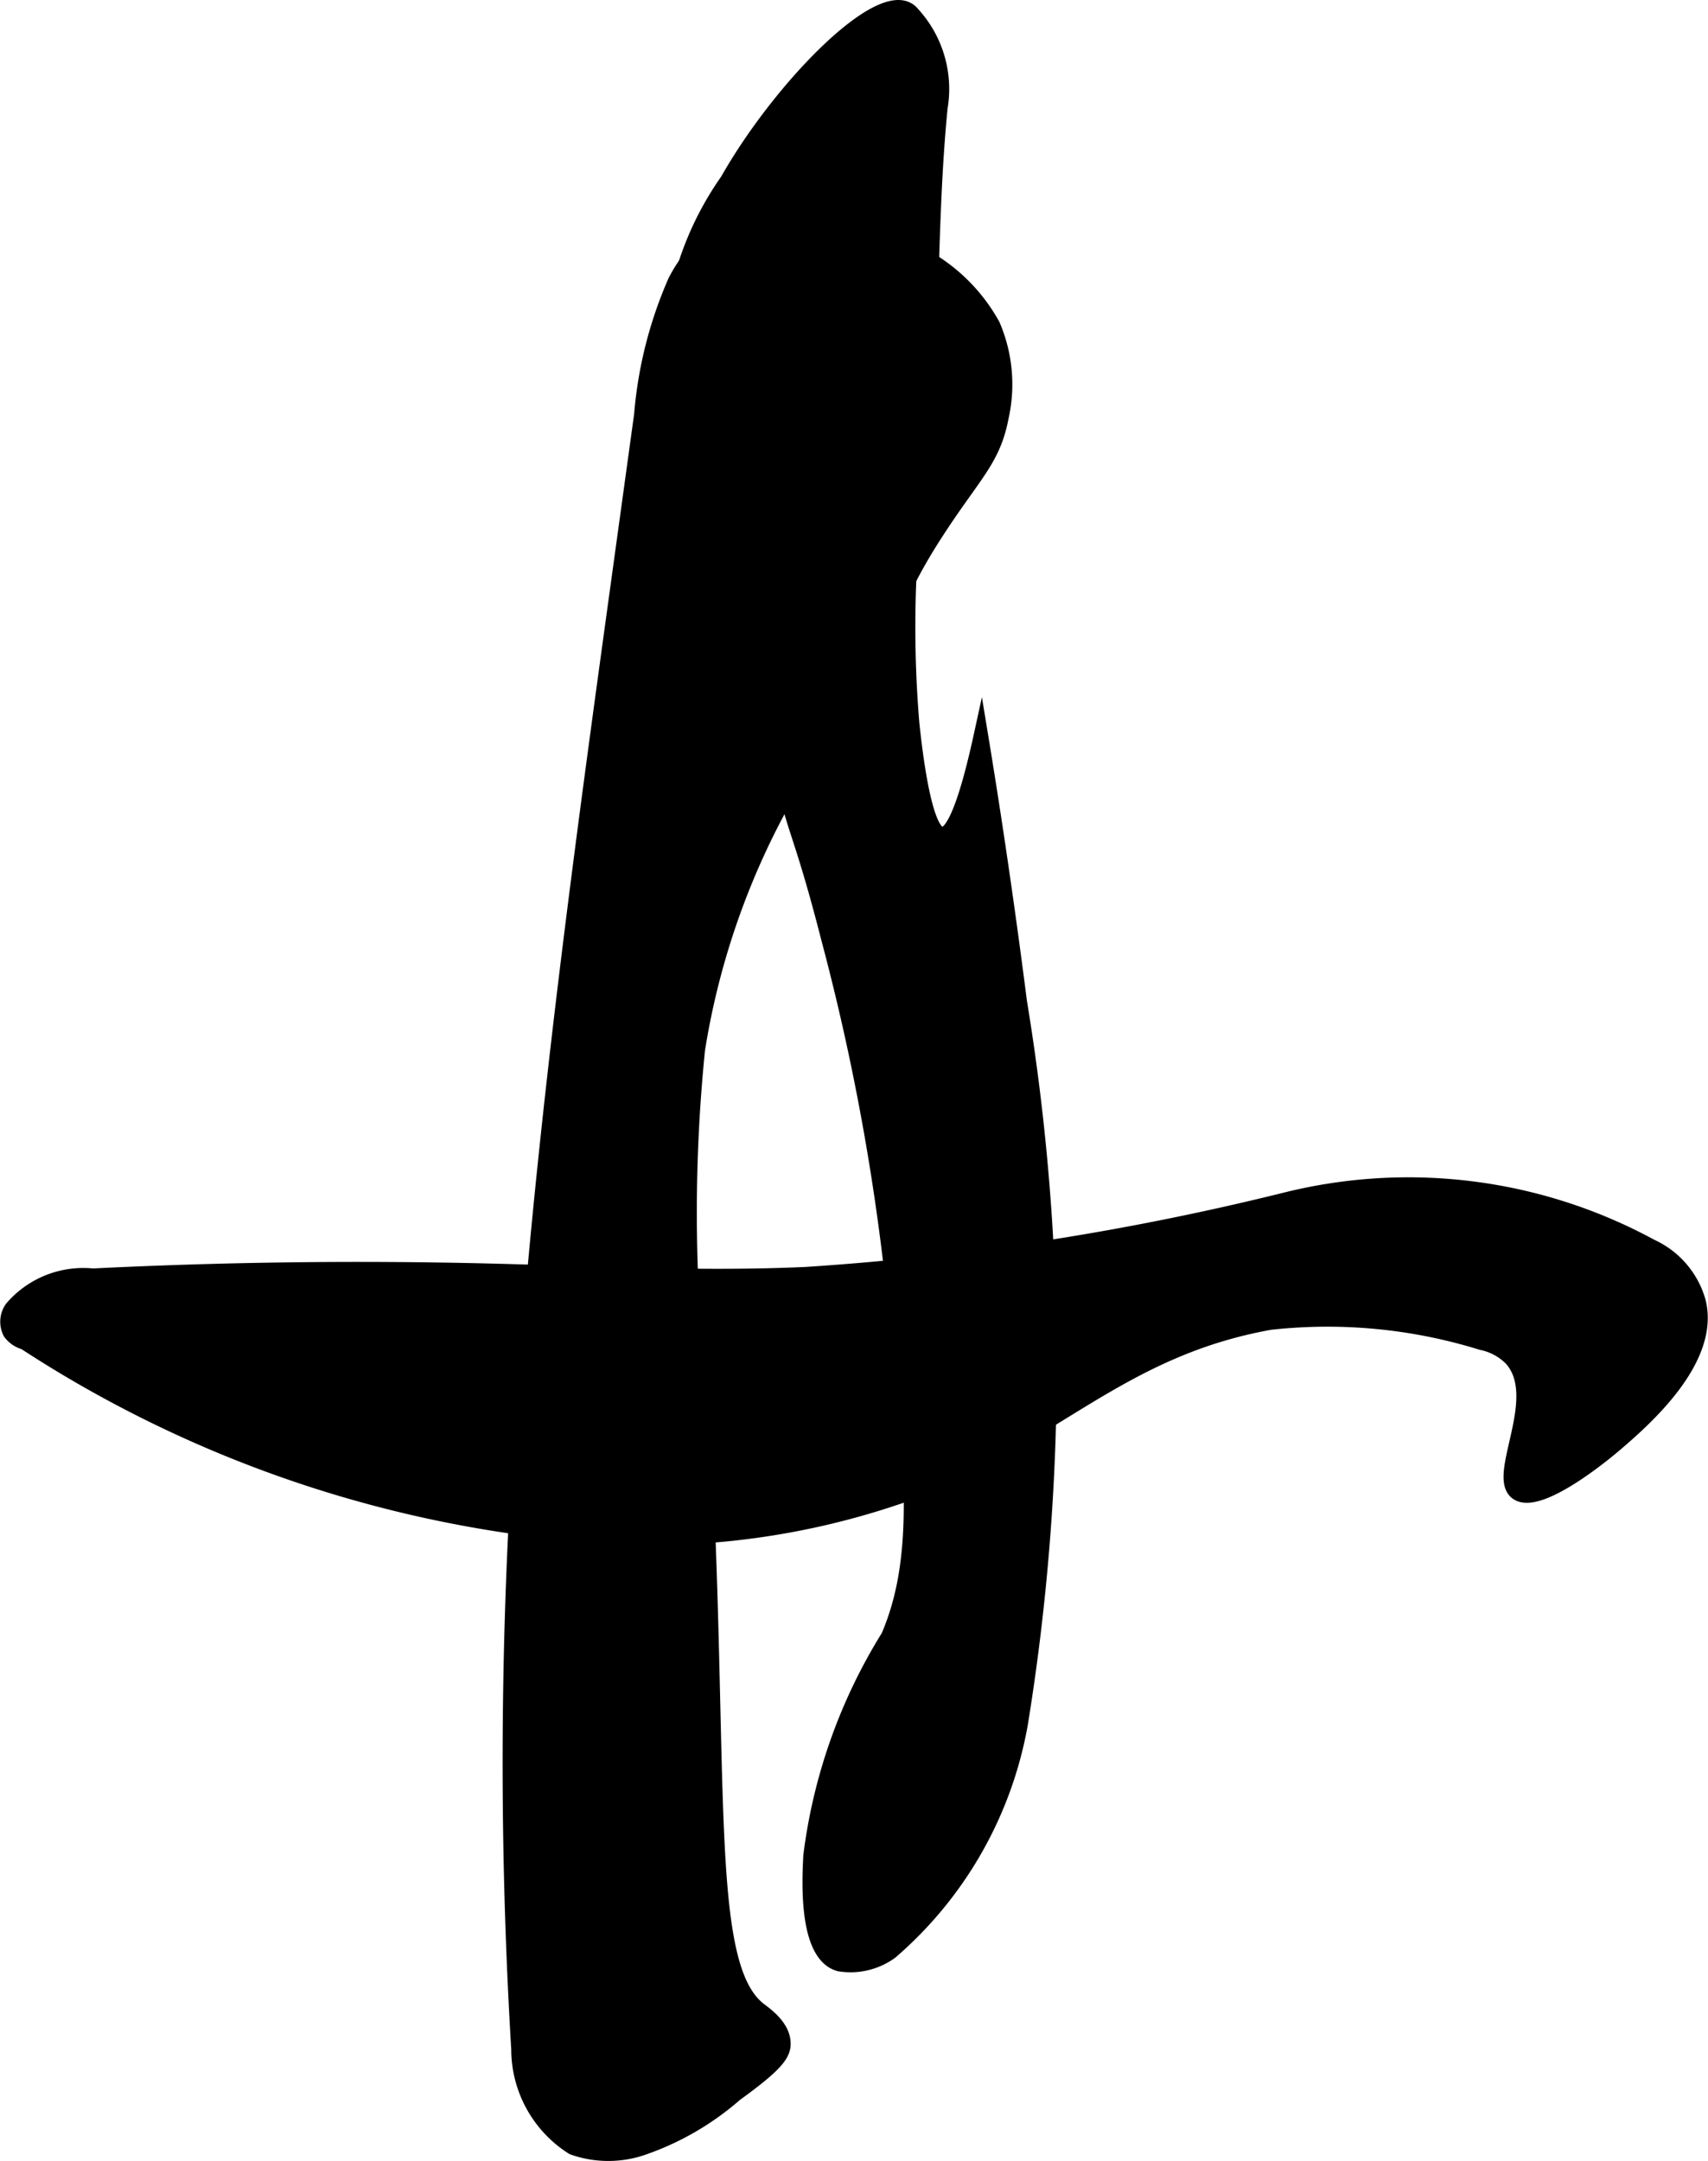
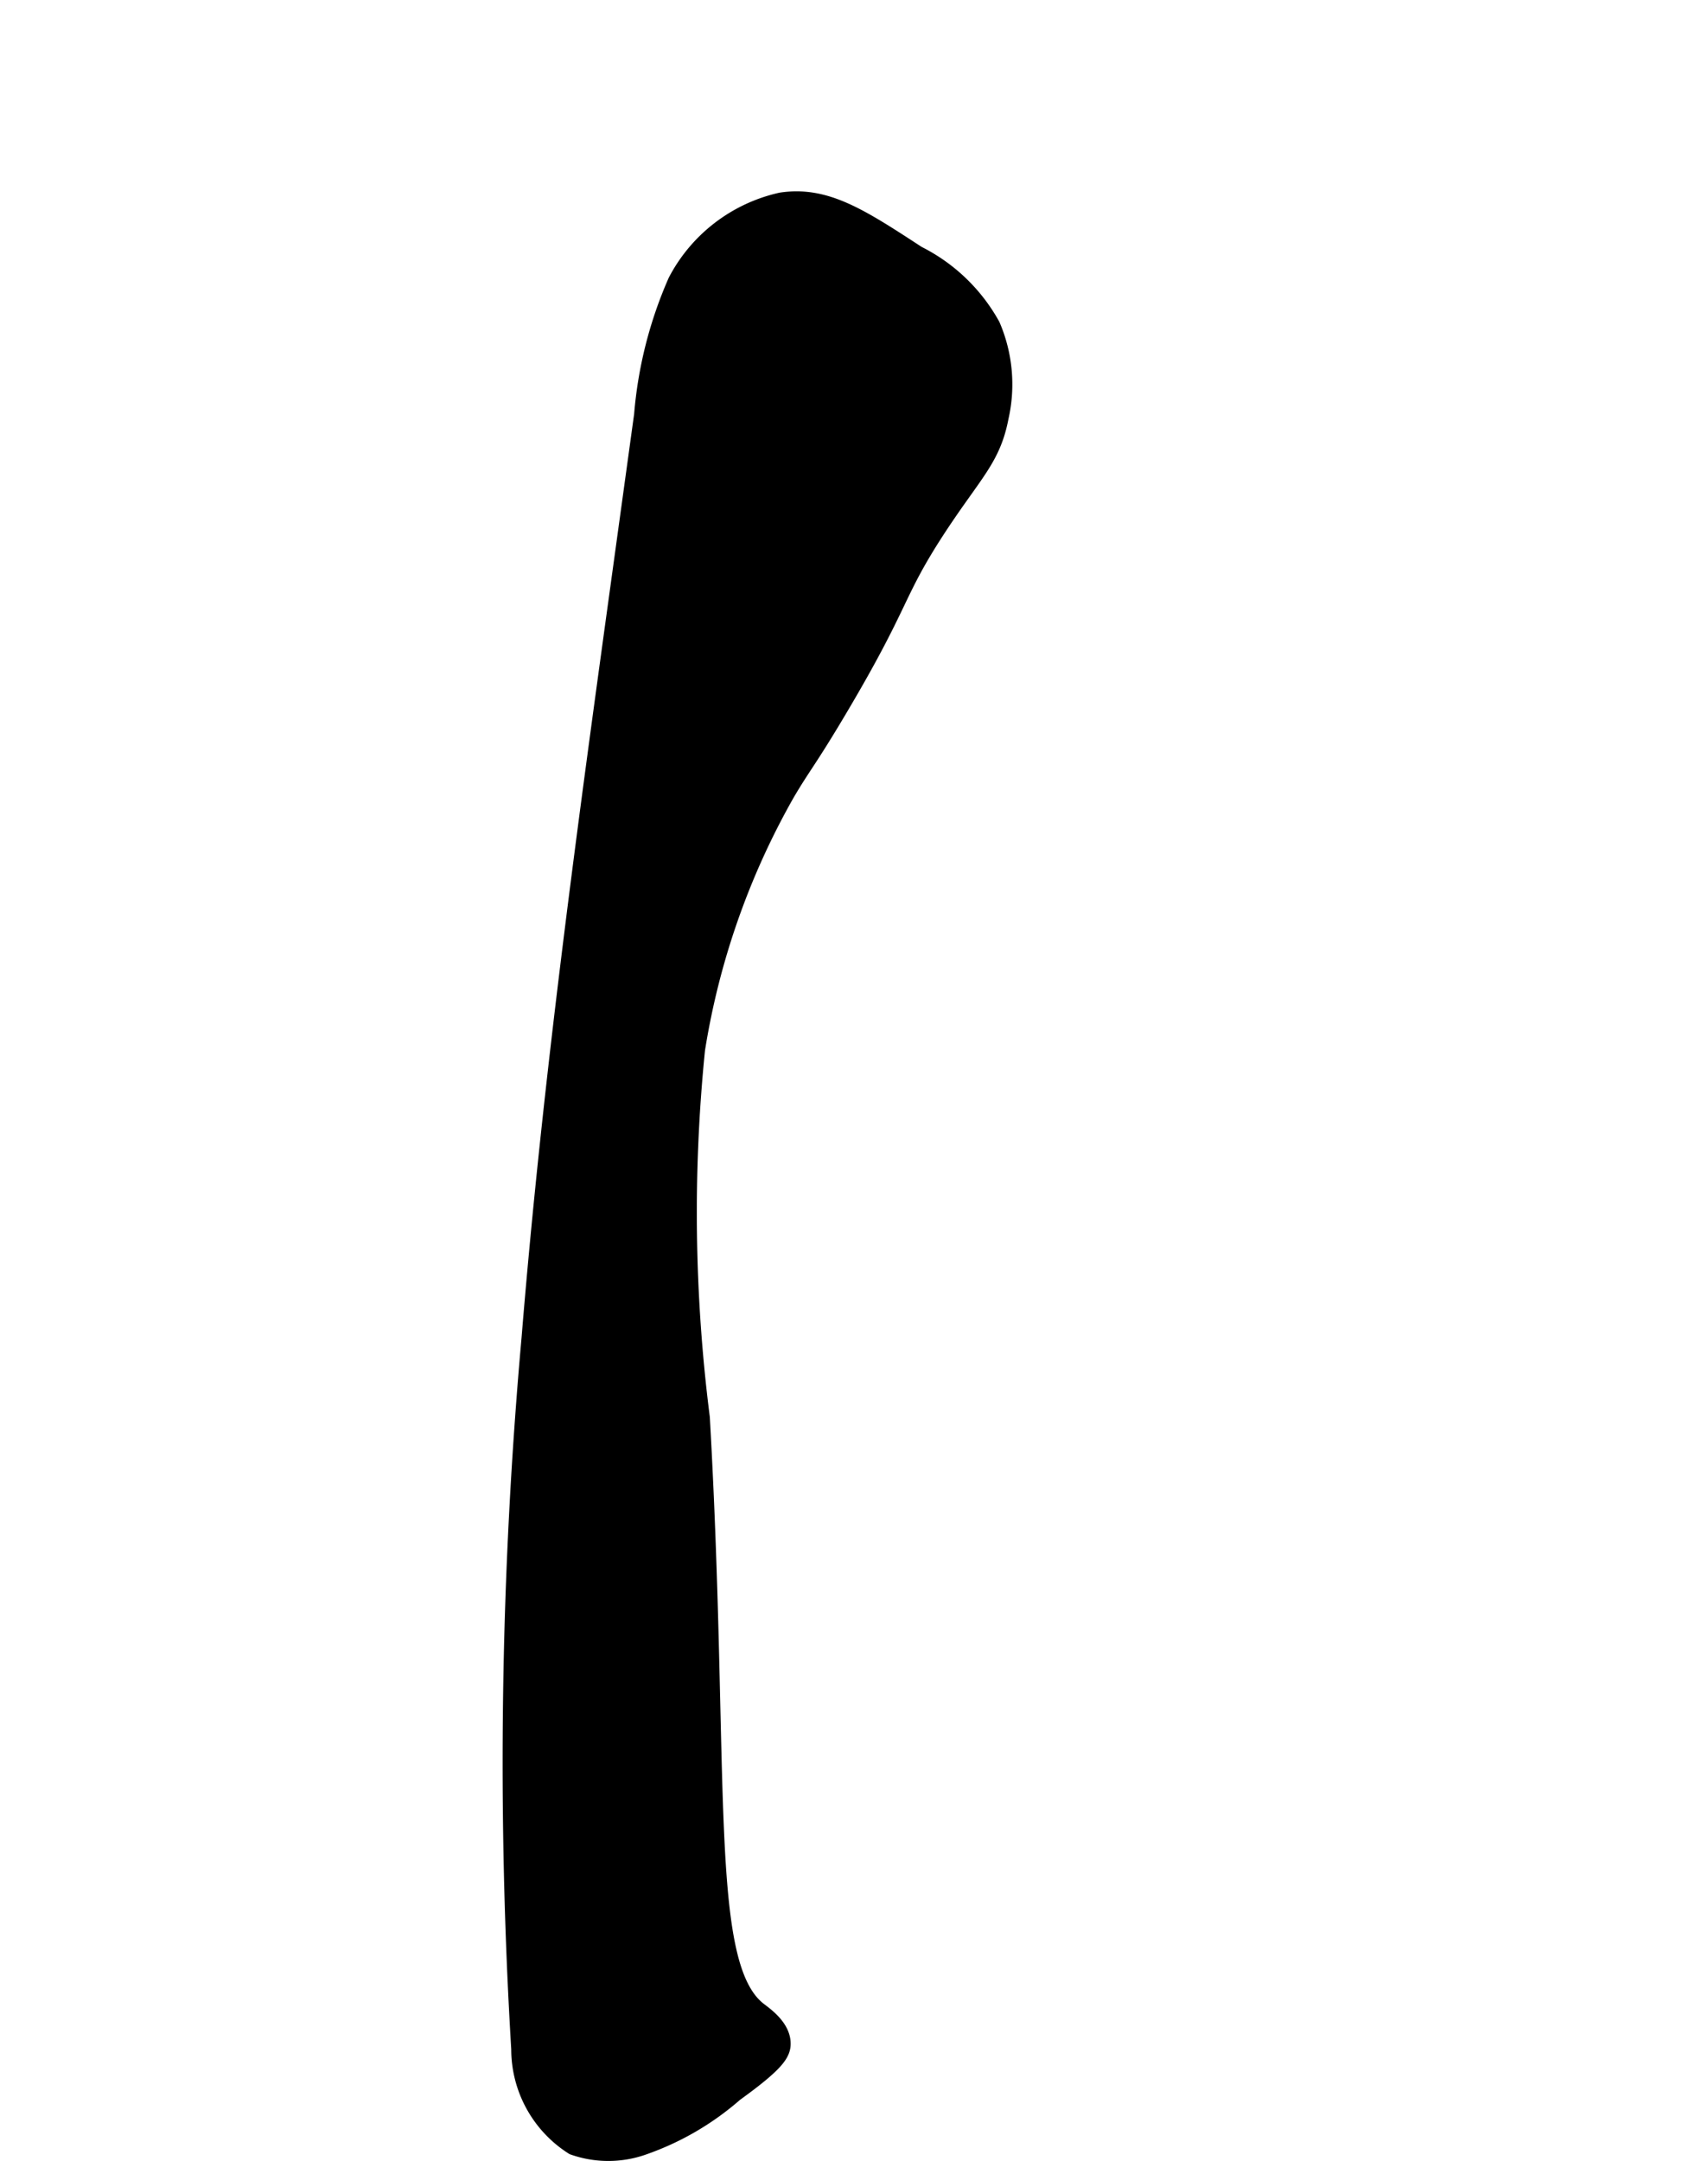
<svg xmlns="http://www.w3.org/2000/svg" version="1.1" width="6.292mm" height="7.959mm" viewBox="0 0 17.835 22.562">
  <defs>
    <style type="text/css">
      .a {
        stroke: #000;
        stroke-miterlimit: 10;
        stroke-width: 0.15px;
      }
    </style>
  </defs>
-   <path class="a" d="M7.595,1.882A3.264,3.264,0,0,0,7.087,4.518c.129.345.215.275.469.75a7.877,7.877,0,0,1,.587,2.673c.132.738.196.643.507,1.859a24.232,24.232,0,0,1,.637,3.293c.24,2.078.36,3.117-.012,3.989a5.669,5.669,0,0,0-.812,2.291c-.01.214-.063,1.034.302,1.132a.717.717,0,0,0,.537-.127,4.086,4.086,0,0,0,1.357-2.386,23.343,23.343,0,0,0-.01-7.534c-.154-1.206-.307-2.181-.406-2.781-.097.445-.251,1.039-.406,1.031-.187-.009-.284-.896-.312-1.156a12.049,12.049,0,0,1,.099-2.84c.124-1.191.079-2.395.196-3.586A1.162,1.162,0,0,0,9.531.144C9.247-.215,8.152.898,7.595,1.882Z" />
  <path class="a" d="M8.775,7.403c-.321.542-.386.6-.558.895a7.92,7.92,0,0,0-.93,2.659,16.945,16.945,0,0,0,.05,3.842c.213,3.748-.015,5.706.591,6.178.064.05.25.176.253.354.002.115-.075.224-.5.531a2.912,2.912,0,0,1-.969.562,1.108,1.108,0,0,1-.732-.004,1.216,1.216,0,0,1-.567-1.029,49.8,49.8,0,0,1,.108-7.426c.221-2.709.592-5.404.963-8.096l.212-1.539a4.352,4.352,0,0,1,.355-1.399,1.65,1.65,0,0,1,1.103-.846c.47-.071.834.167,1.433.558a1.828,1.828,0,0,1,.781.75,1.565,1.565,0,0,1,.089.966c-.083.433-.271.579-.652,1.159C9.347,6.218,9.448,6.268,8.775,7.403Z" />
-   <path class="a" d="M8.416,13.301c-1.106.05-2.214-.009-3.32-.036q-2.064-.05-4.127.052a.984.984,0,0,0-.848.34.248.248,0,0,0-.016.256.277.277,0,0,0,.15.102A12.603,12.603,0,0,0,5.743,15.987a8.031,8.031,0,0,0,3.767-.405c1.498-.589,2.193-1.494,3.752-1.774a5.435,5.435,0,0,1,2.21.211.598.598,0,0,1,.308.166c.362.402-.176,1.215.056,1.396.23.18.973-.45,1.031-.5.284-.244,1.032-.885.868-1.502a.904.904,0,0,0-.493-.569,5.308,5.308,0,0,0-3.838-.482A28.427,28.427,0,0,1,8.416,13.301Z" />
</svg>